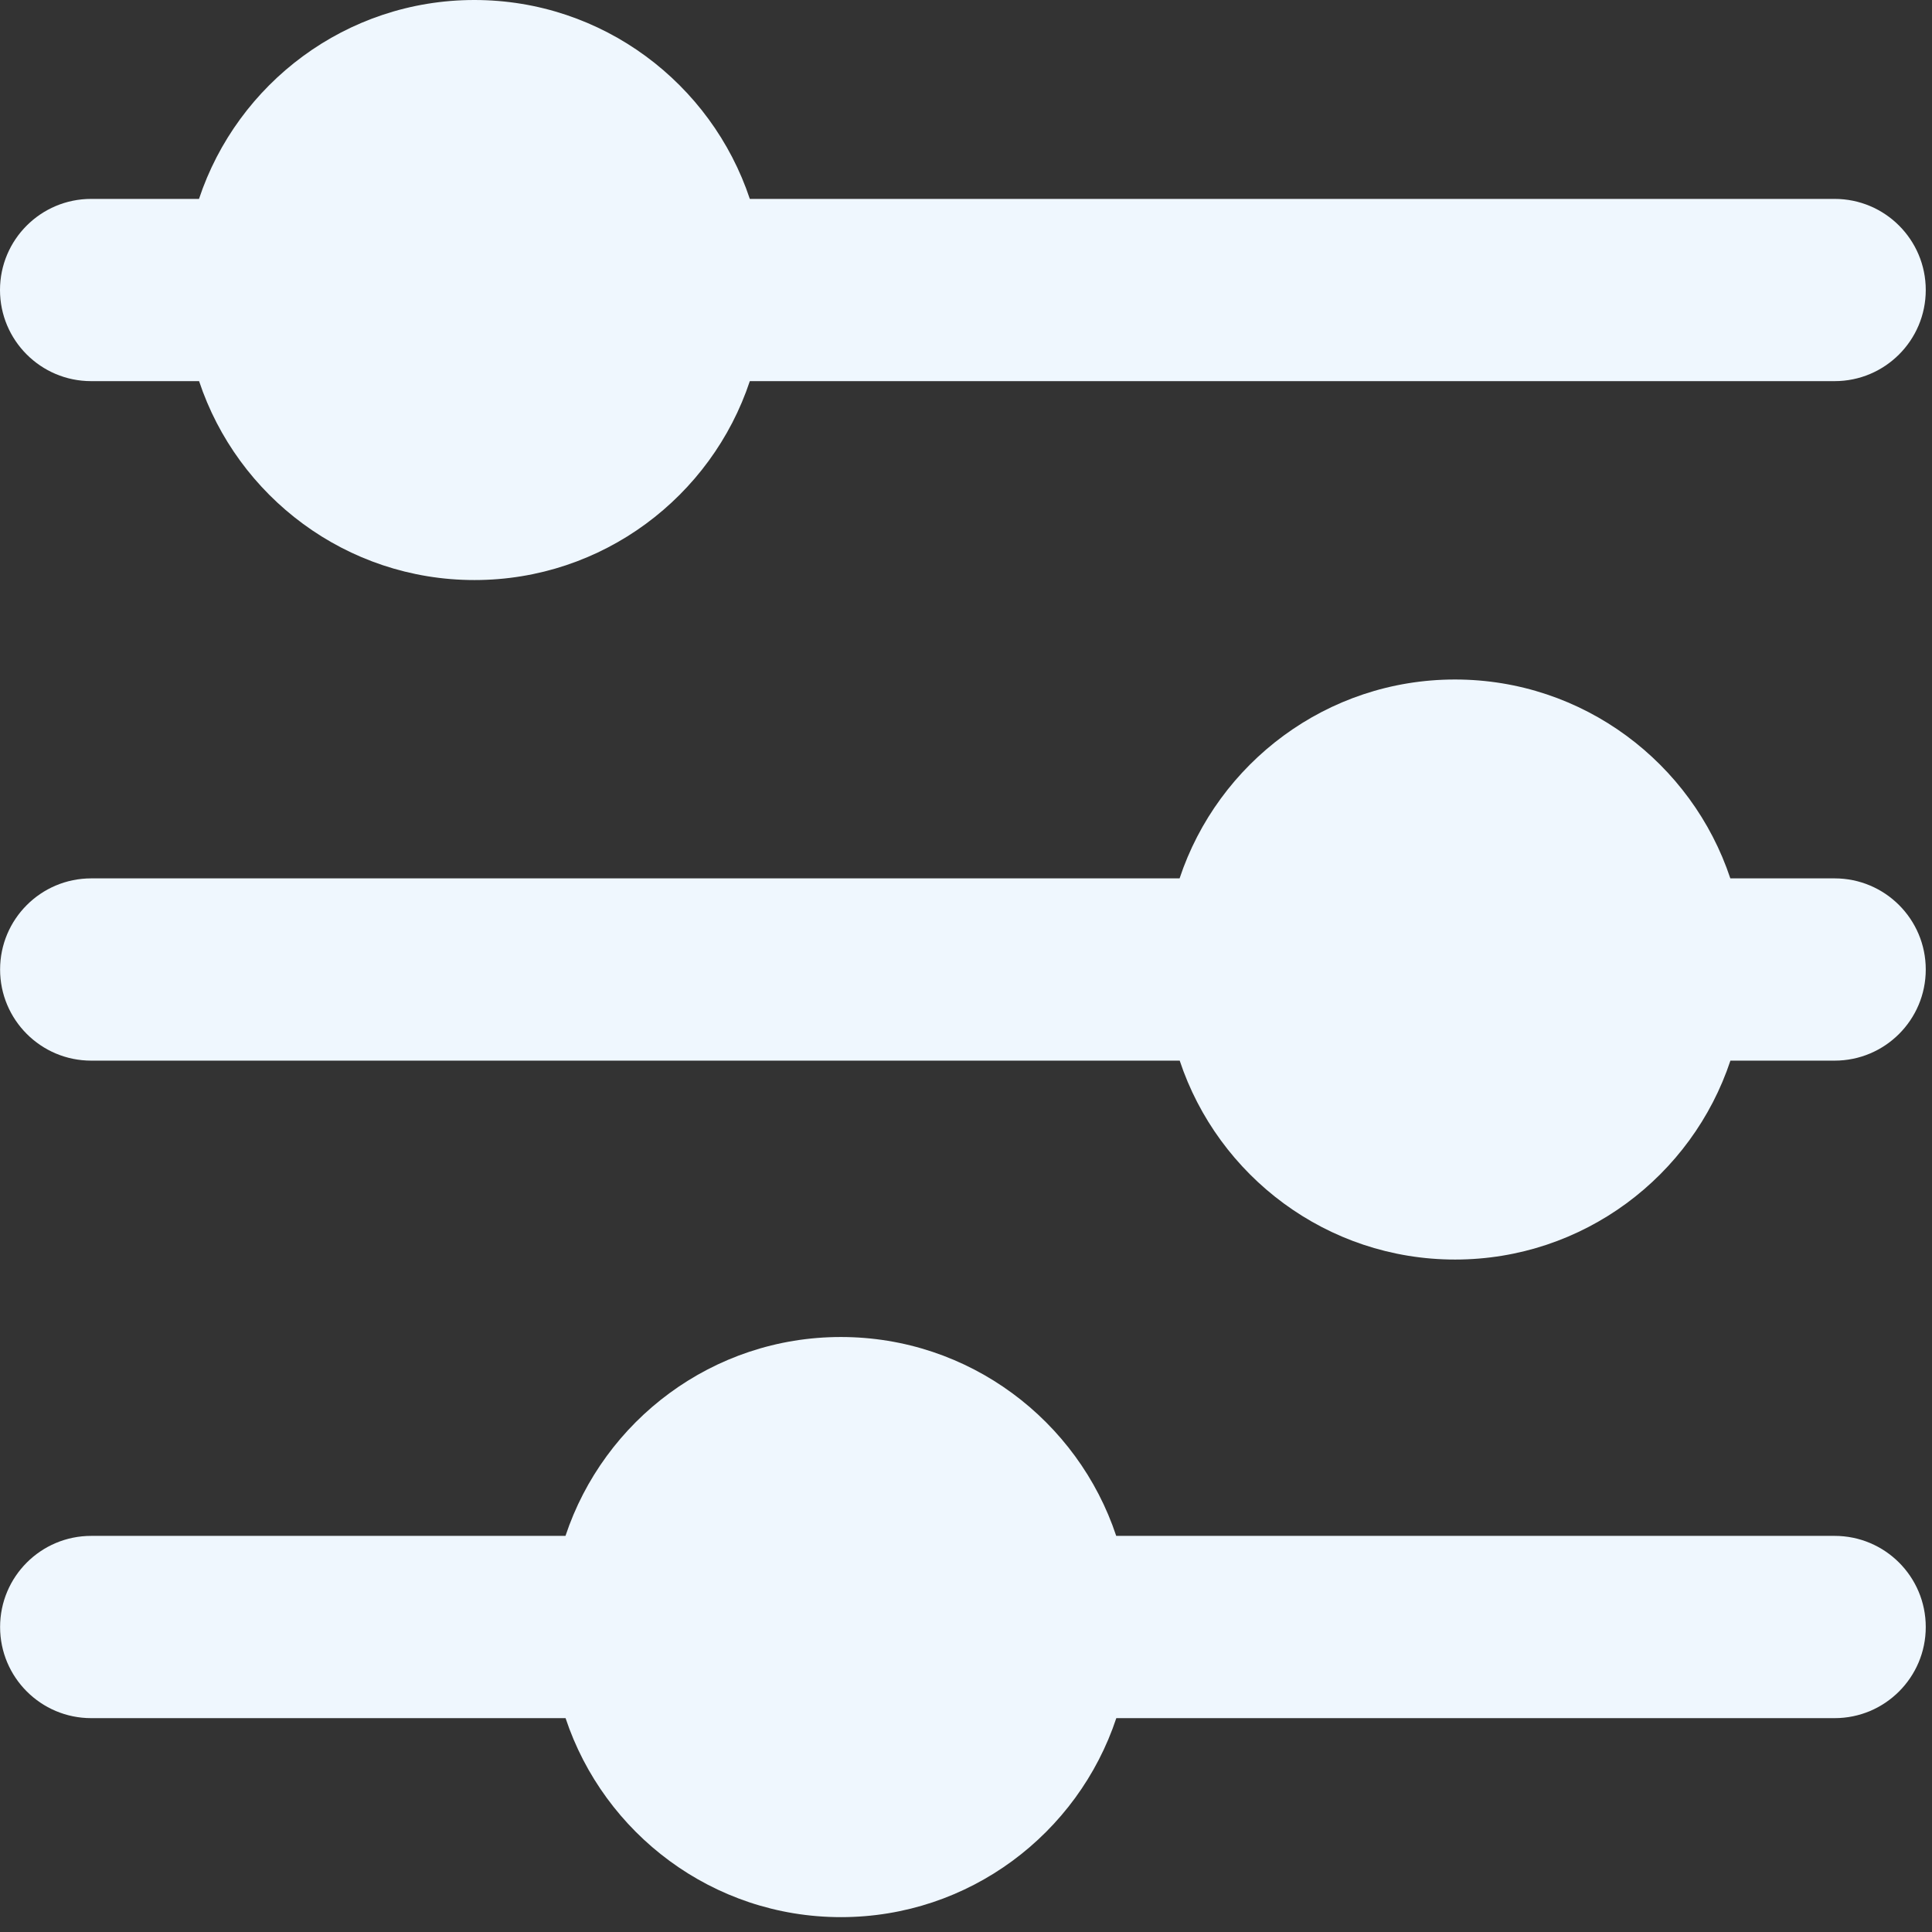
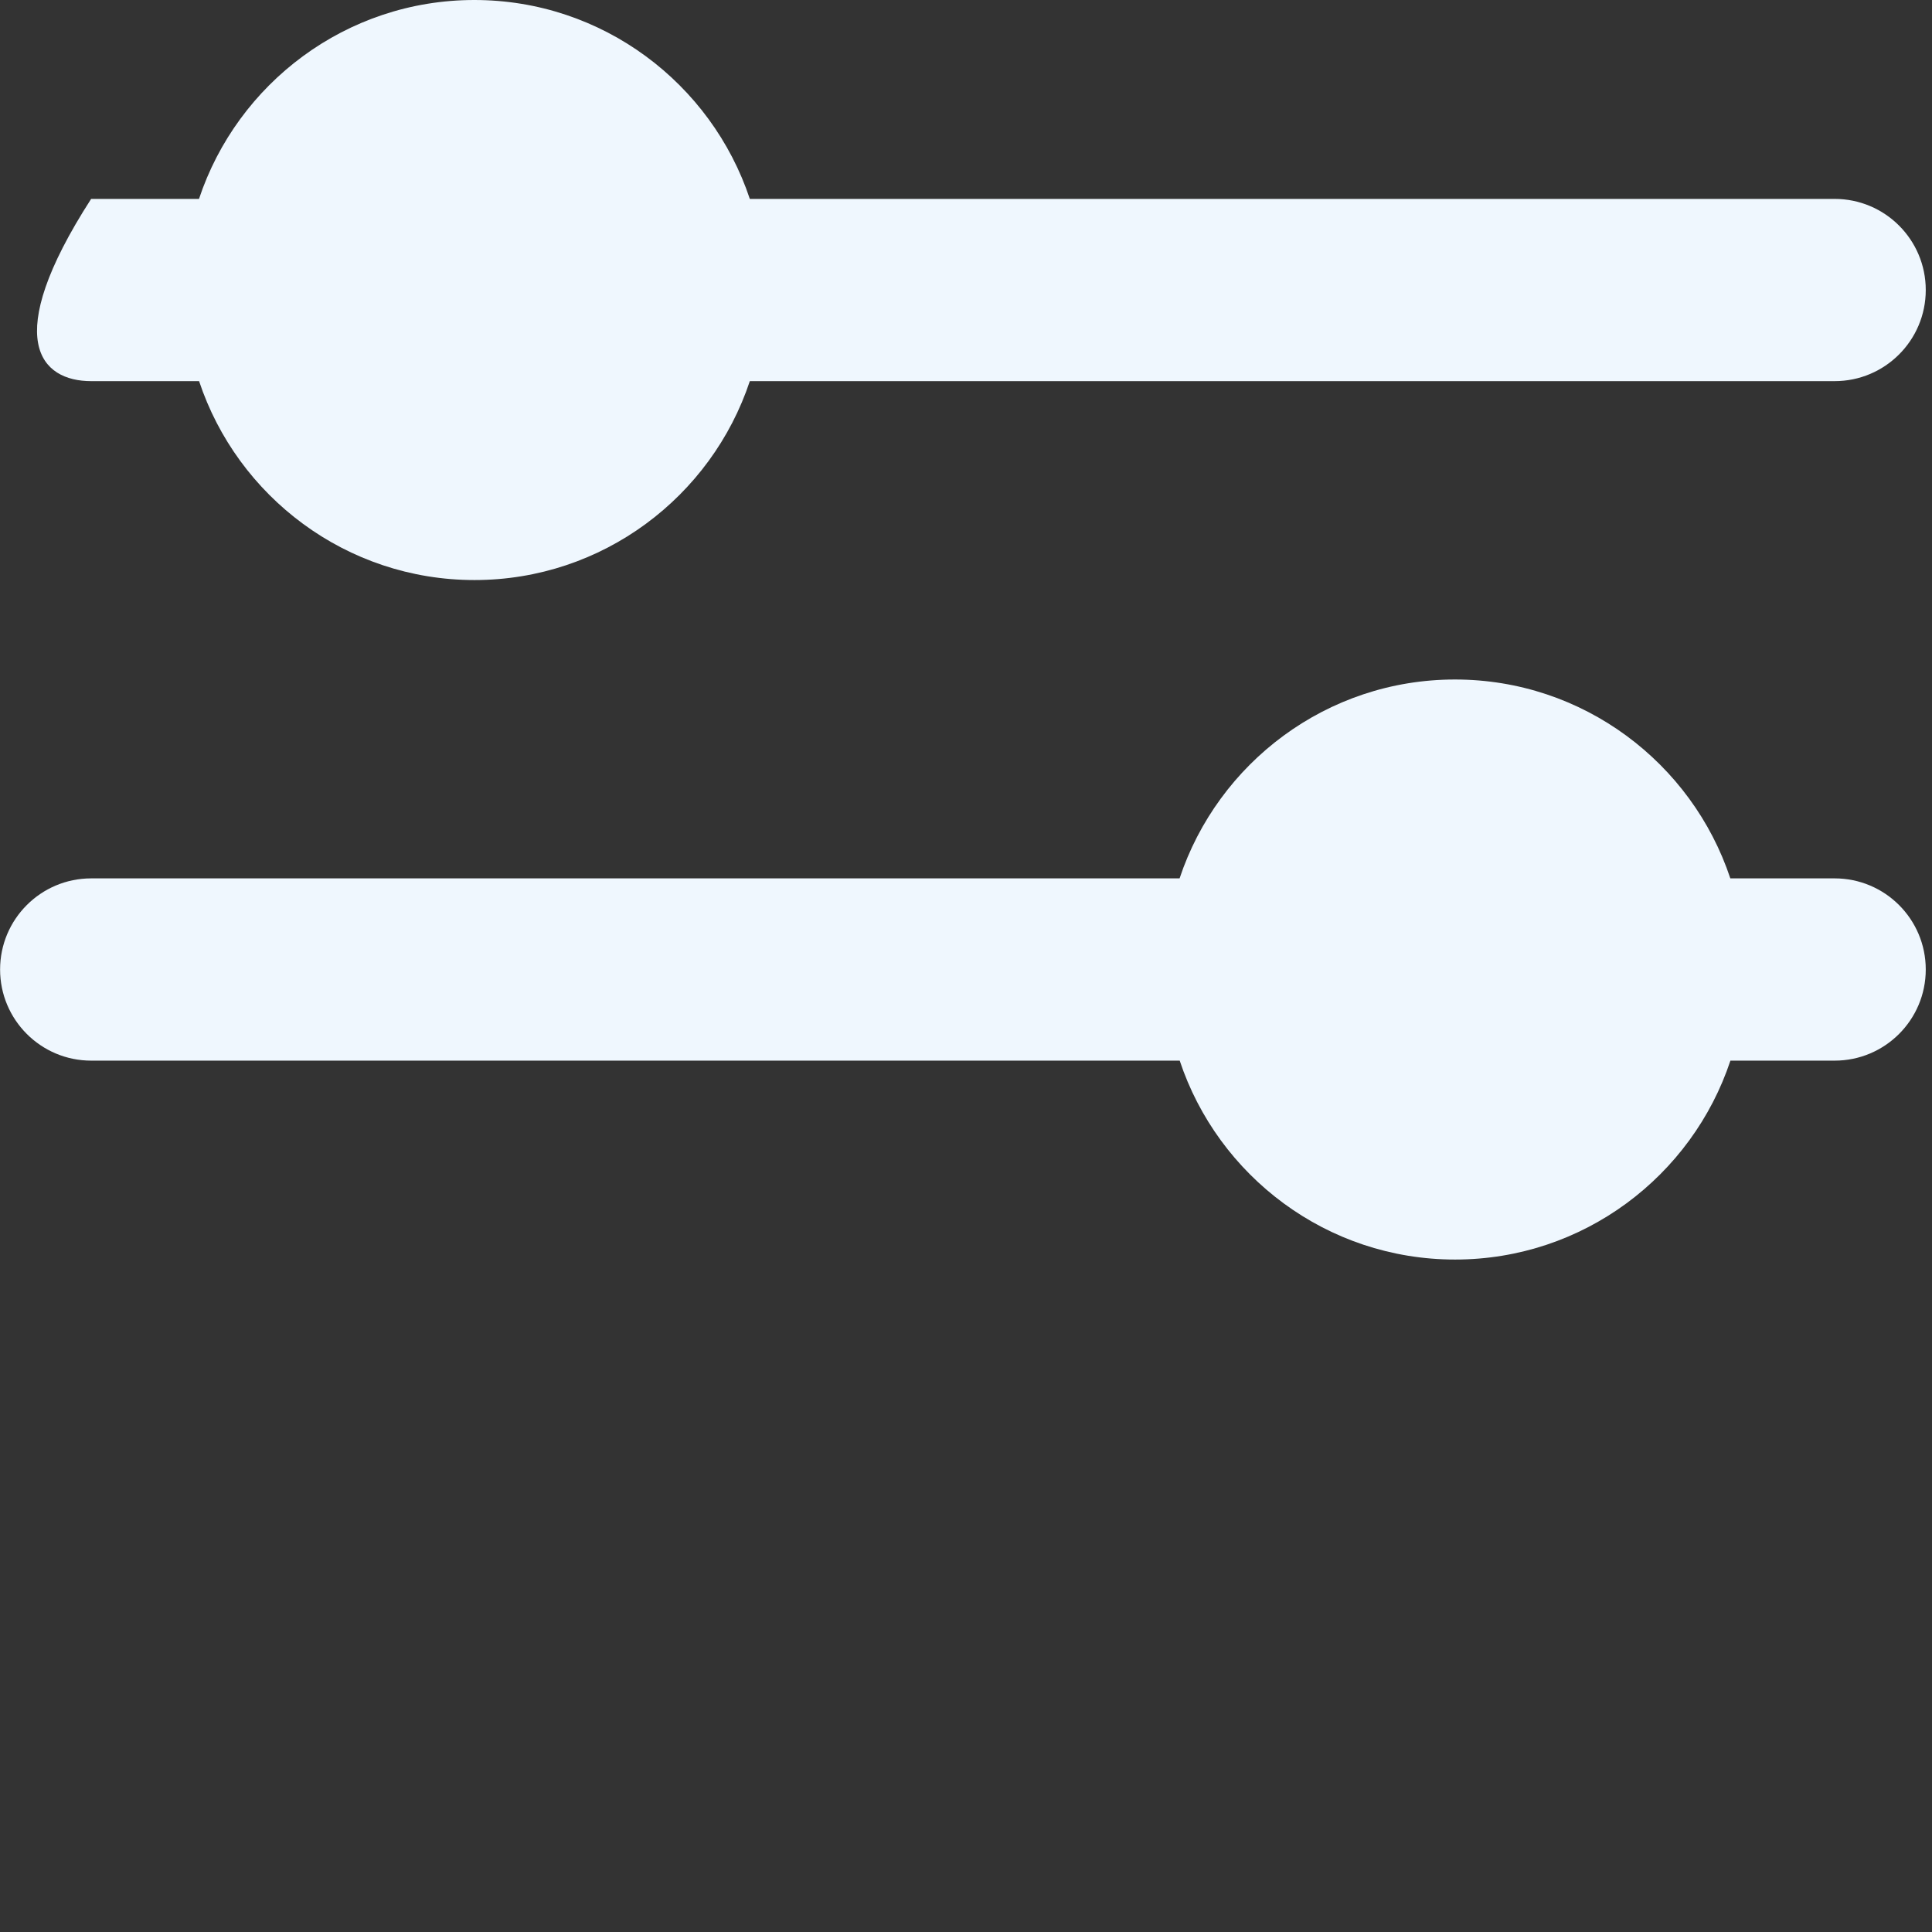
<svg xmlns="http://www.w3.org/2000/svg" fill="none" height="100%" overflow="visible" preserveAspectRatio="none" style="display: block;" viewBox="0 0 65 65" width="100%">
  <rect x="0" y="0" width="65" height="65" fill="#333333" stroke="none" />
  <g id="Vector">
-     <path d="M6.698 12.823C7.988 16.706 11.65 19.515 15.963 19.515C20.275 19.515 23.937 16.706 25.227 12.823H61.724C63.417 12.823 64.79 11.45 64.79 9.757C64.79 8.065 63.417 6.692 61.724 6.692H25.227C23.934 2.809 20.271 0 15.959 0C11.647 0 7.985 2.809 6.695 6.692H3.066C1.373 6.692 0 8.065 0 9.757C0 11.45 1.373 12.823 3.066 12.823H6.698Z" fill="#EFF7FE" />
+     <path d="M6.698 12.823C7.988 16.706 11.65 19.515 15.963 19.515C20.275 19.515 23.937 16.706 25.227 12.823H61.724C63.417 12.823 64.79 11.45 64.79 9.757C64.79 8.065 63.417 6.692 61.724 6.692H25.227C23.934 2.809 20.271 0 15.959 0C11.647 0 7.985 2.809 6.695 6.692H3.066C0 11.45 1.373 12.823 3.066 12.823H6.698Z" fill="#EFF7FE" />
    <path d="M58.215 29.552C56.925 25.67 53.263 22.861 48.951 22.861C44.638 22.861 40.976 25.67 39.686 29.552H3.069C1.376 29.552 0.003 30.925 0.003 32.618C0.003 34.311 1.376 35.684 3.069 35.684H39.69C40.979 39.566 44.642 42.376 48.954 42.376C53.266 42.376 56.929 39.566 58.218 35.684H61.724C63.417 35.684 64.79 34.311 64.79 32.618C64.79 30.925 63.417 29.552 61.724 29.552H58.215Z" fill="#EFF7FE" />
-     <path d="M37.554 51.673C36.264 47.791 32.602 44.982 28.289 44.982C23.977 44.982 20.315 47.791 19.025 51.673H3.069C1.376 51.673 0.003 53.046 0.003 54.739C0.003 56.432 1.376 57.805 3.069 57.805H19.028C20.318 61.687 23.98 64.5 28.293 64.5C32.605 64.5 36.267 61.691 37.557 57.805H61.724C63.417 57.805 64.79 56.432 64.79 54.739C64.79 53.046 63.417 51.673 61.724 51.673H37.554Z" fill="#EFF7FE" />
  </g>
</svg>